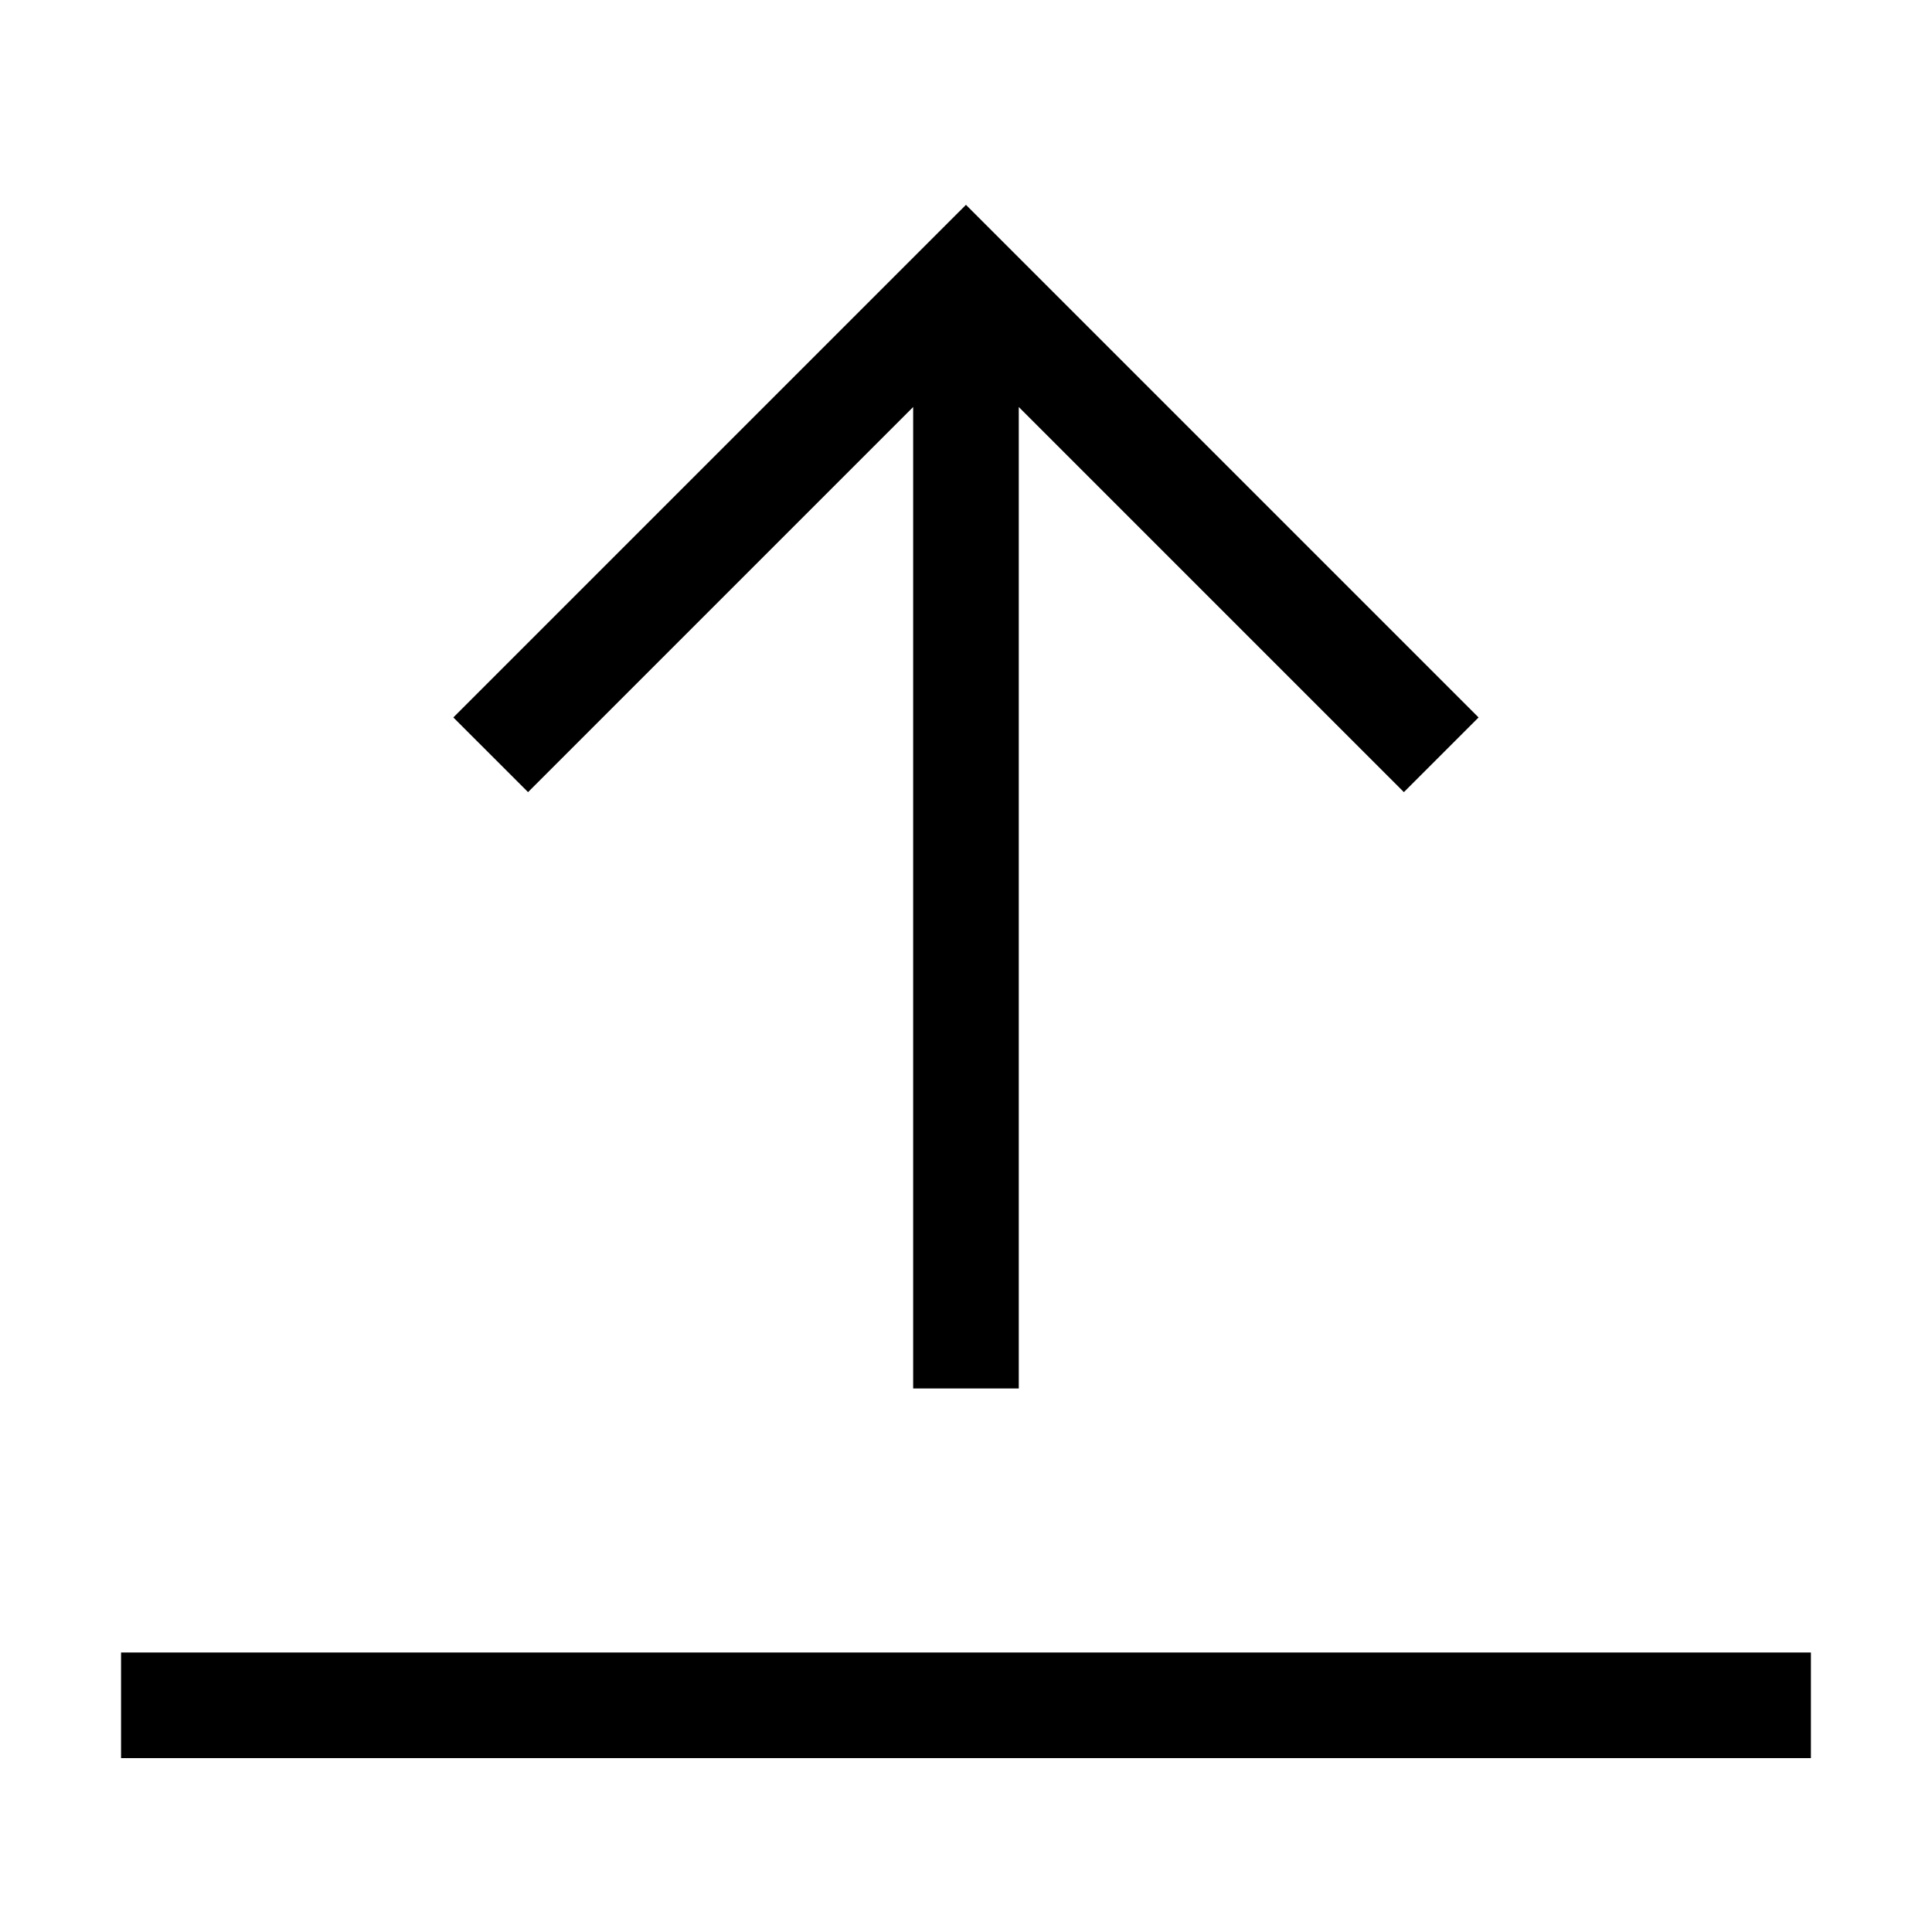
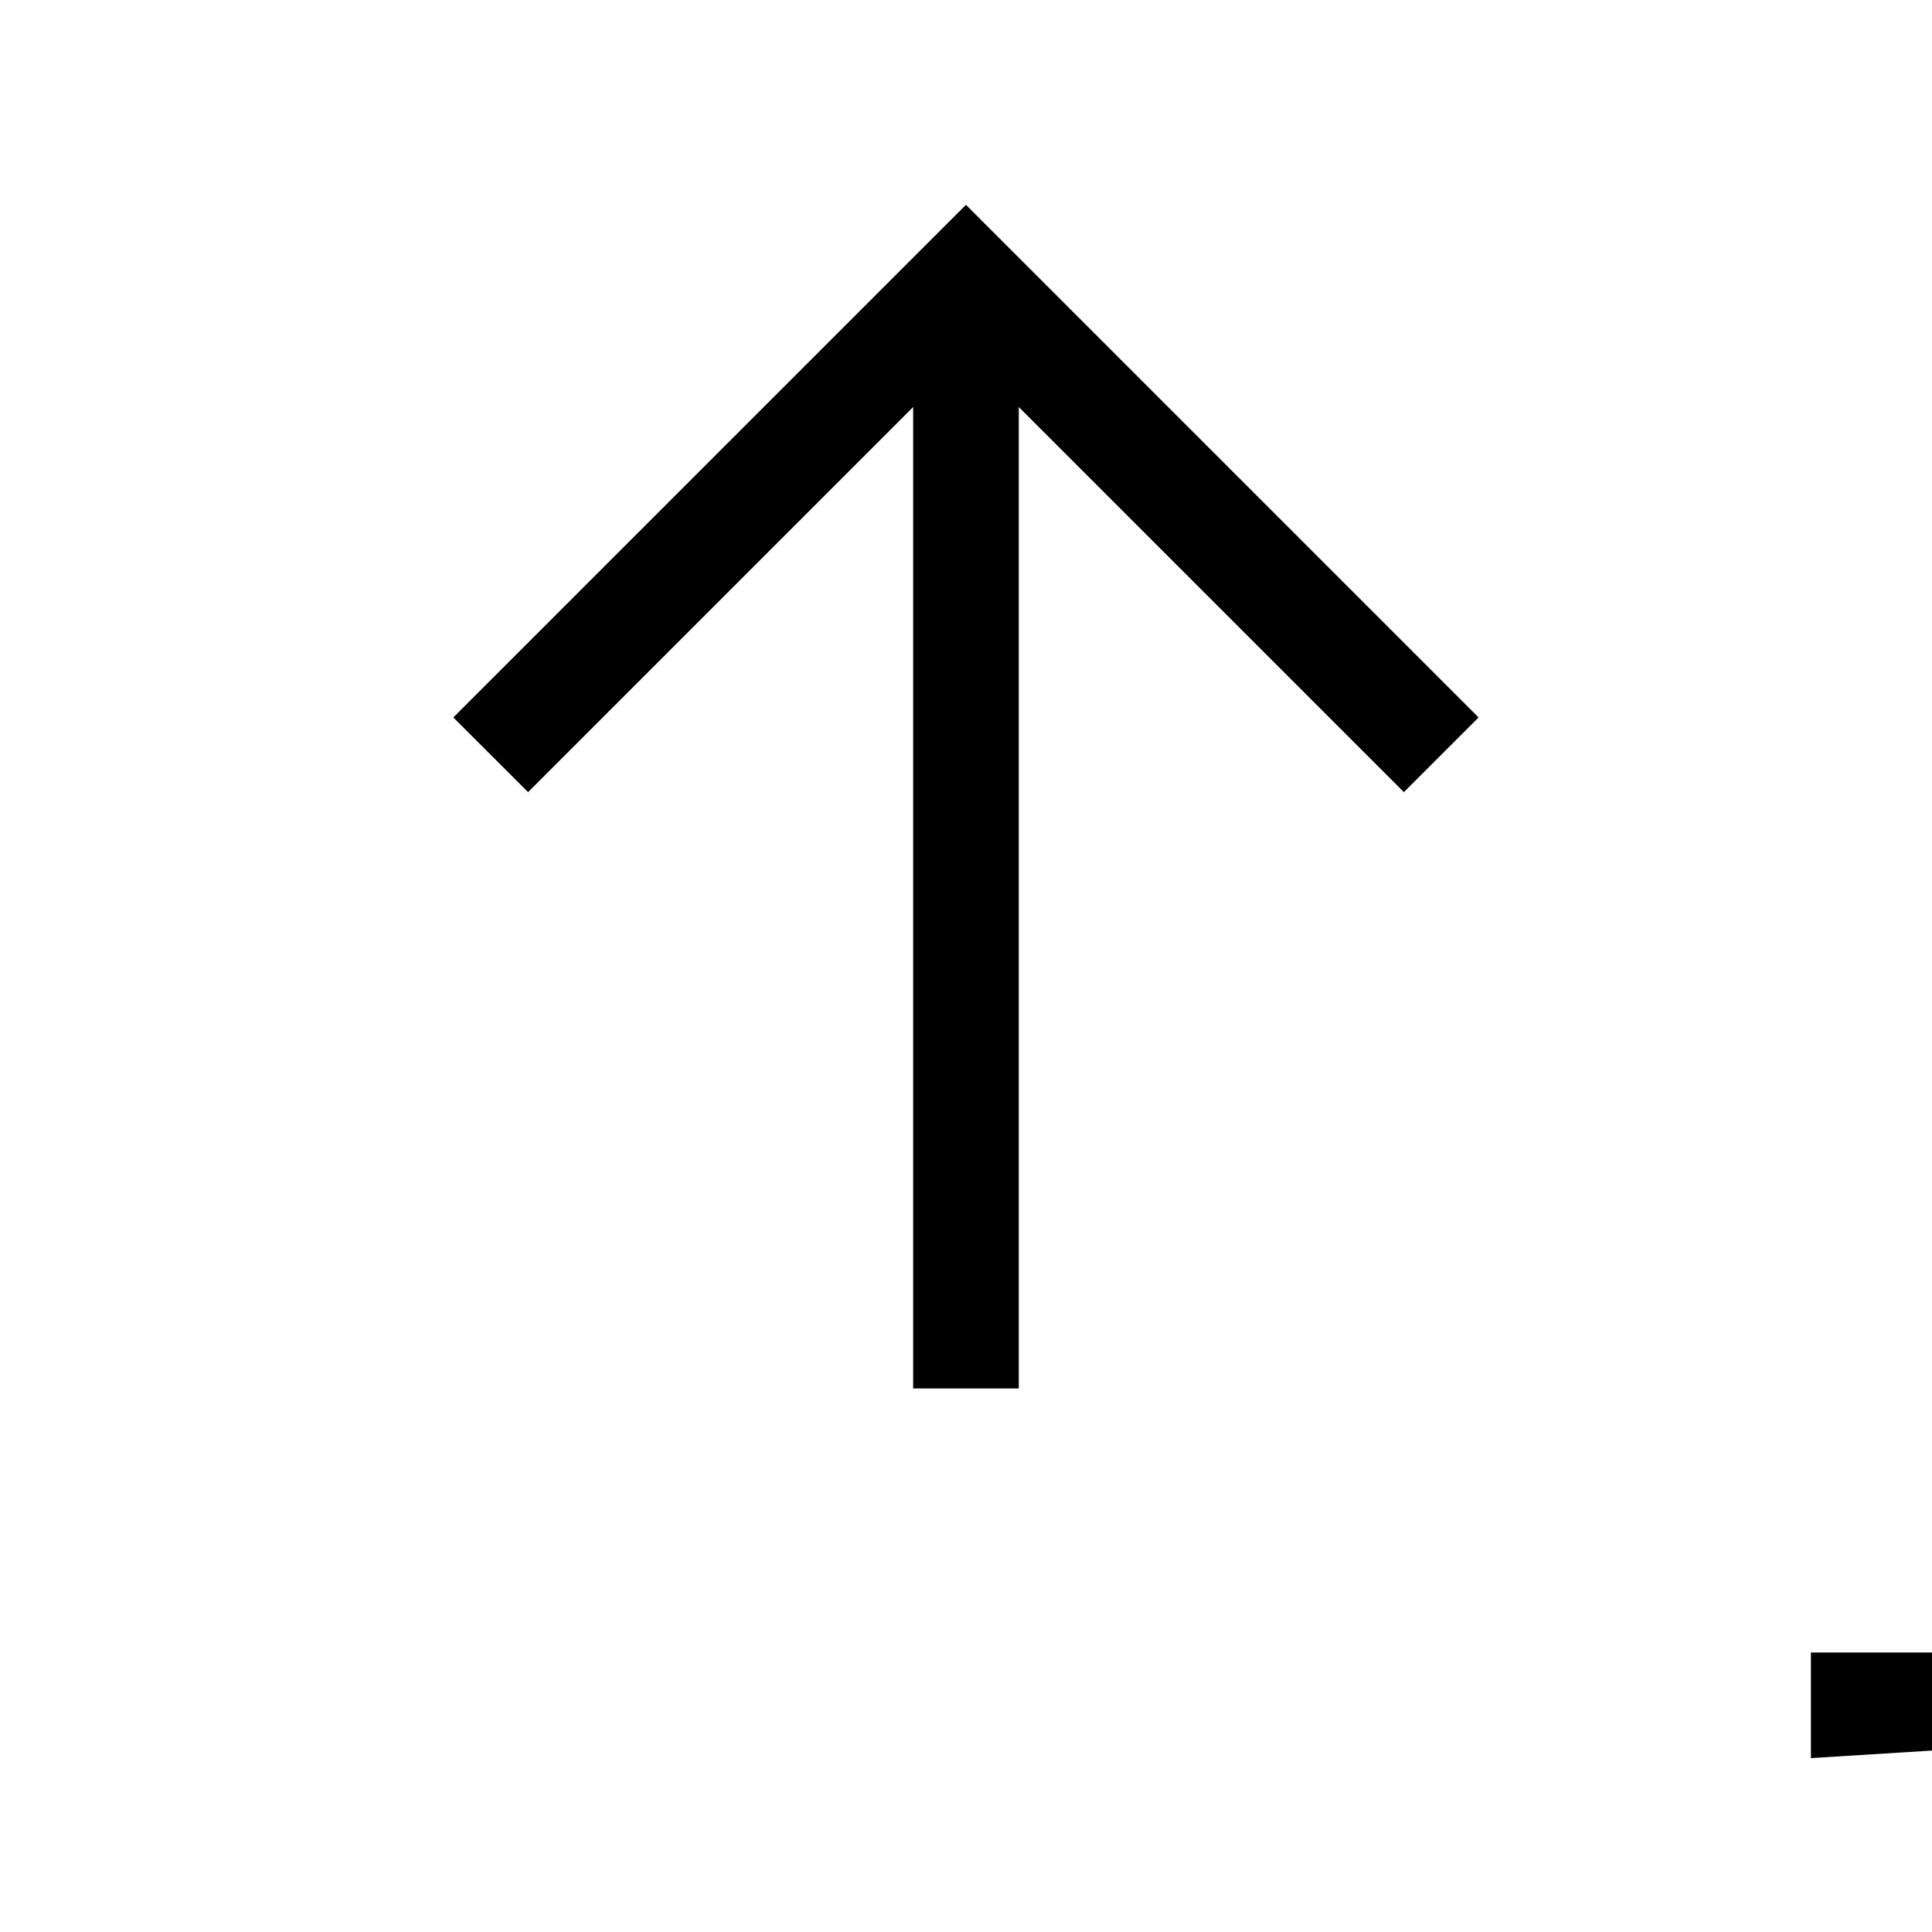
<svg xmlns="http://www.w3.org/2000/svg" fill="#000000" width="800px" height="800px" version="1.1" viewBox="144 144 512 512">
-   <path d="m623.91 609.92h-447.83v-27.988h447.83zm-359.77-275.79 125.95-125.95 9.898-9.895 135.85 135.85-19.793 19.789-102.06-102.06v260.1h-27.988v-260.1l-102.06 102.06z" fill-rule="evenodd" />
+   <path d="m623.91 609.92v-27.988h447.83zm-359.77-275.79 125.95-125.95 9.898-9.895 135.85 135.85-19.793 19.789-102.06-102.06v260.1h-27.988v-260.1l-102.06 102.06z" fill-rule="evenodd" />
</svg>